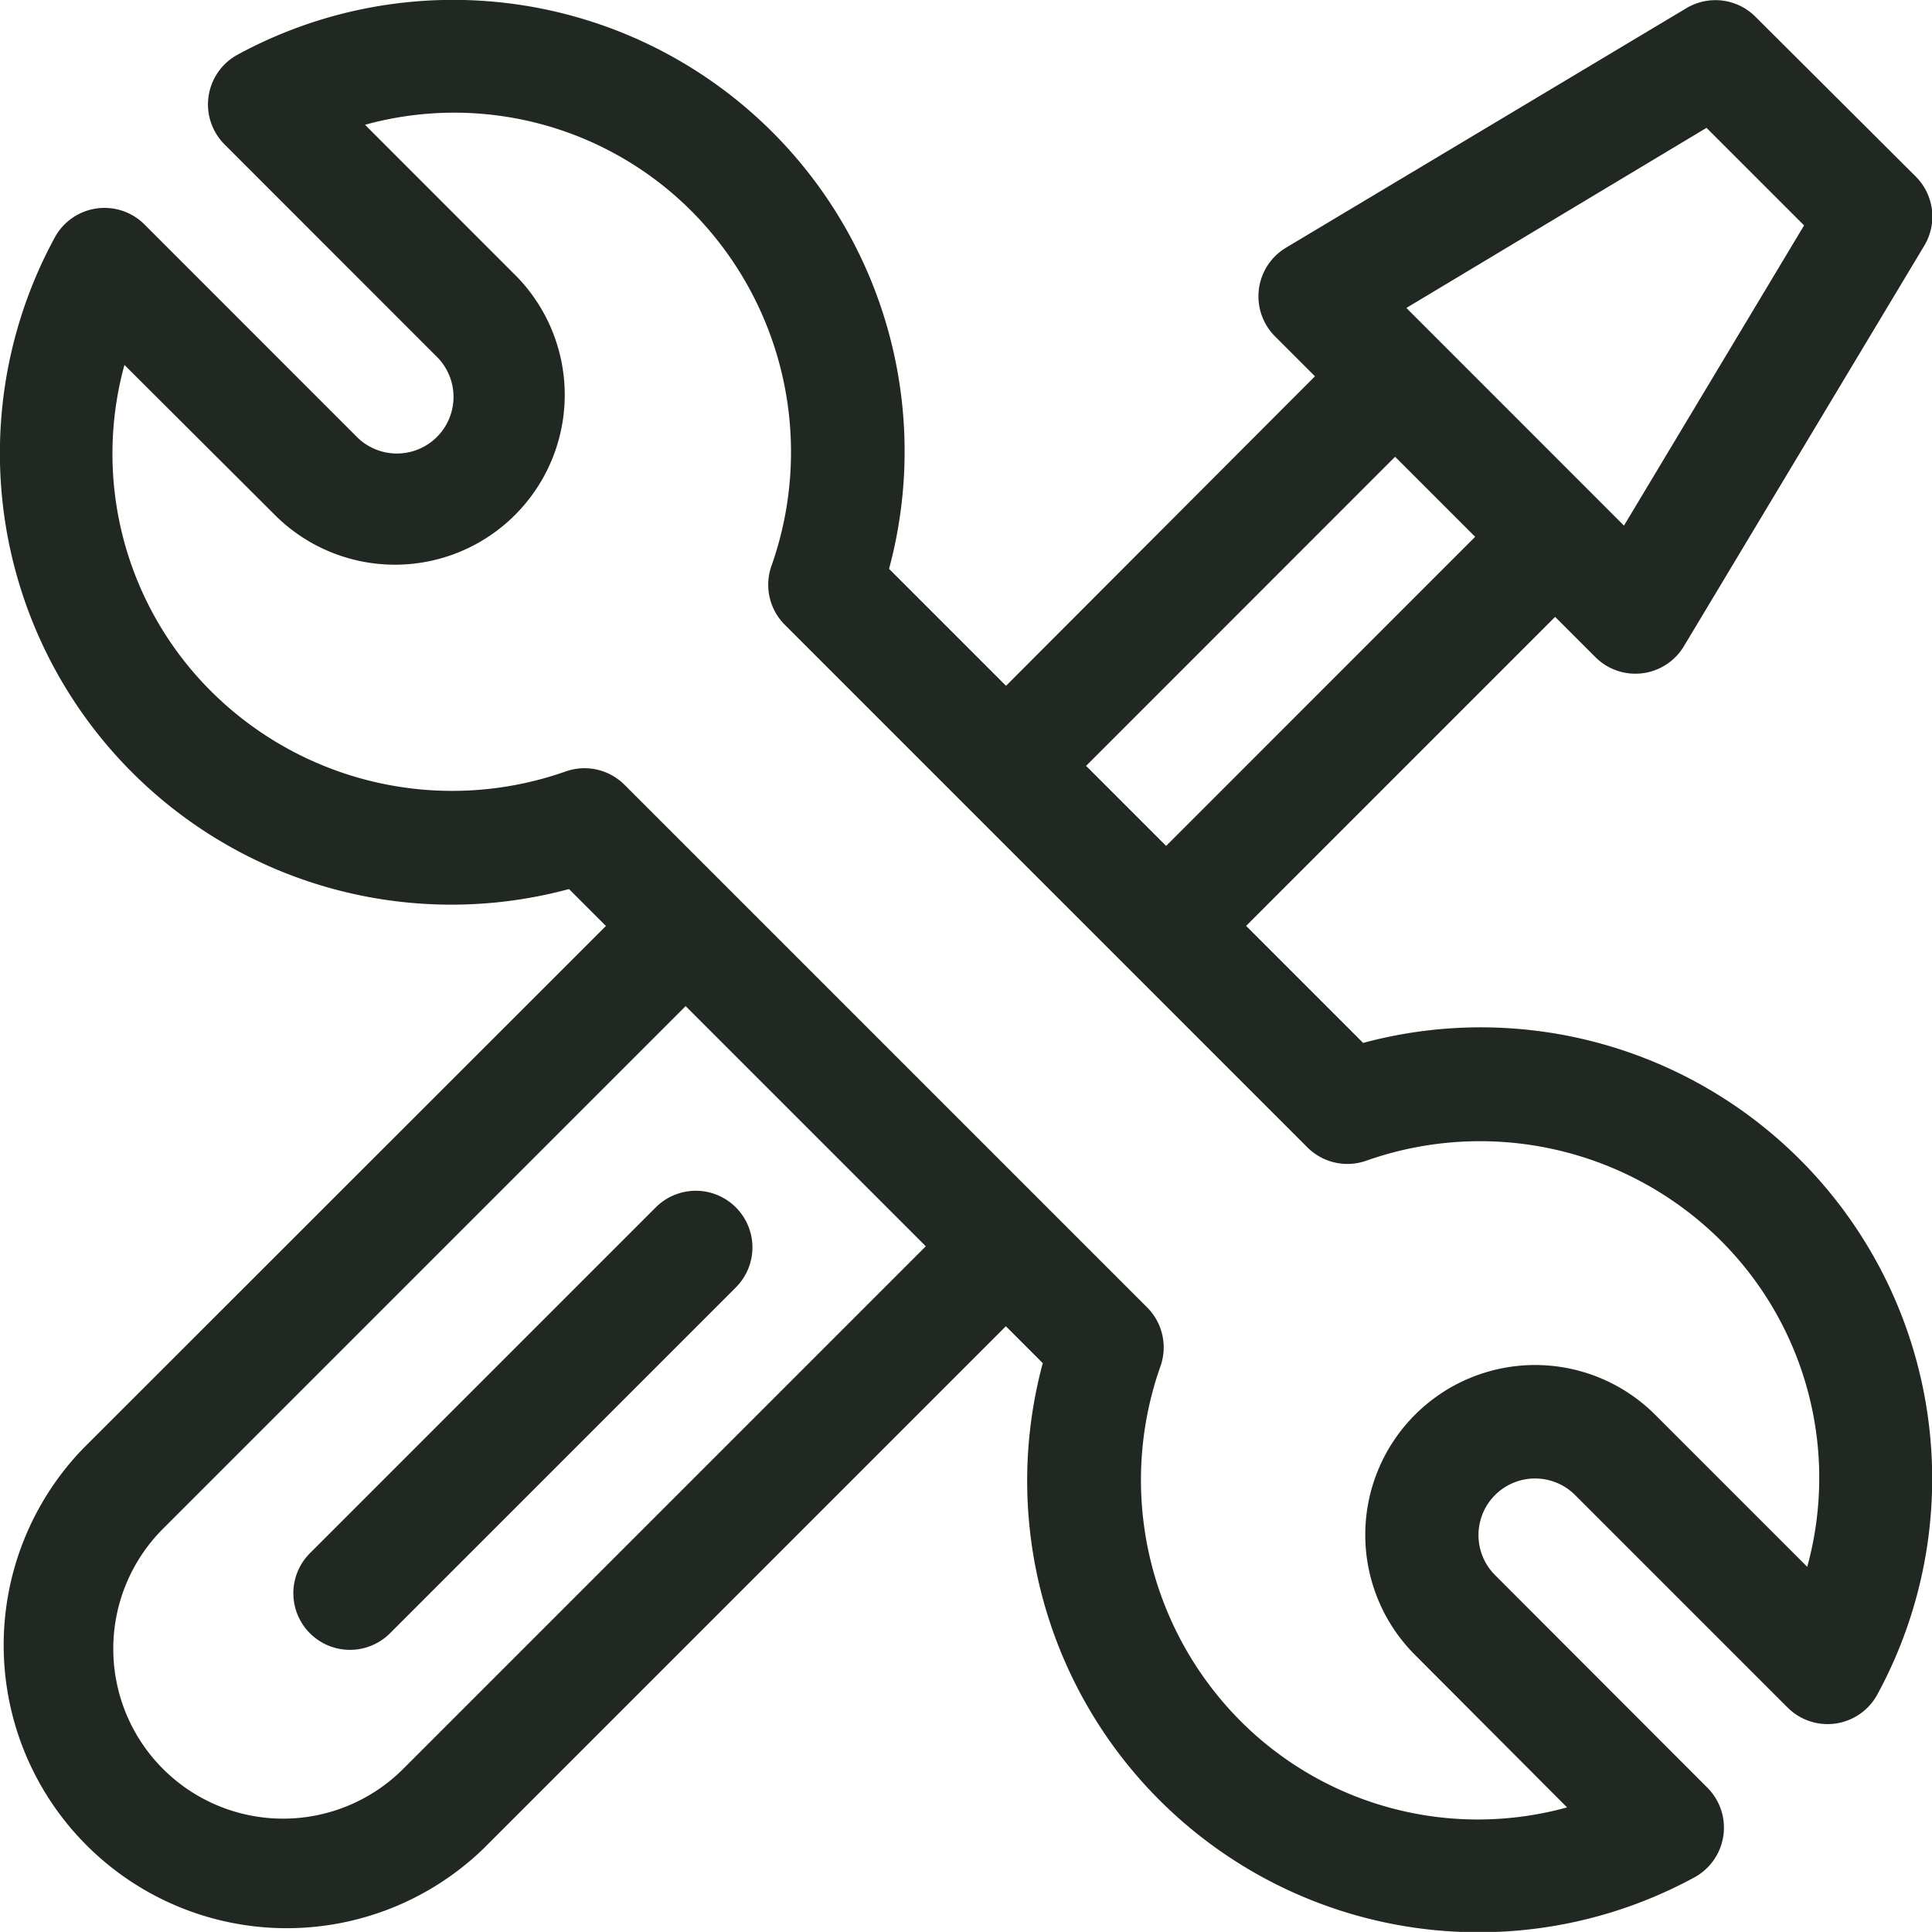
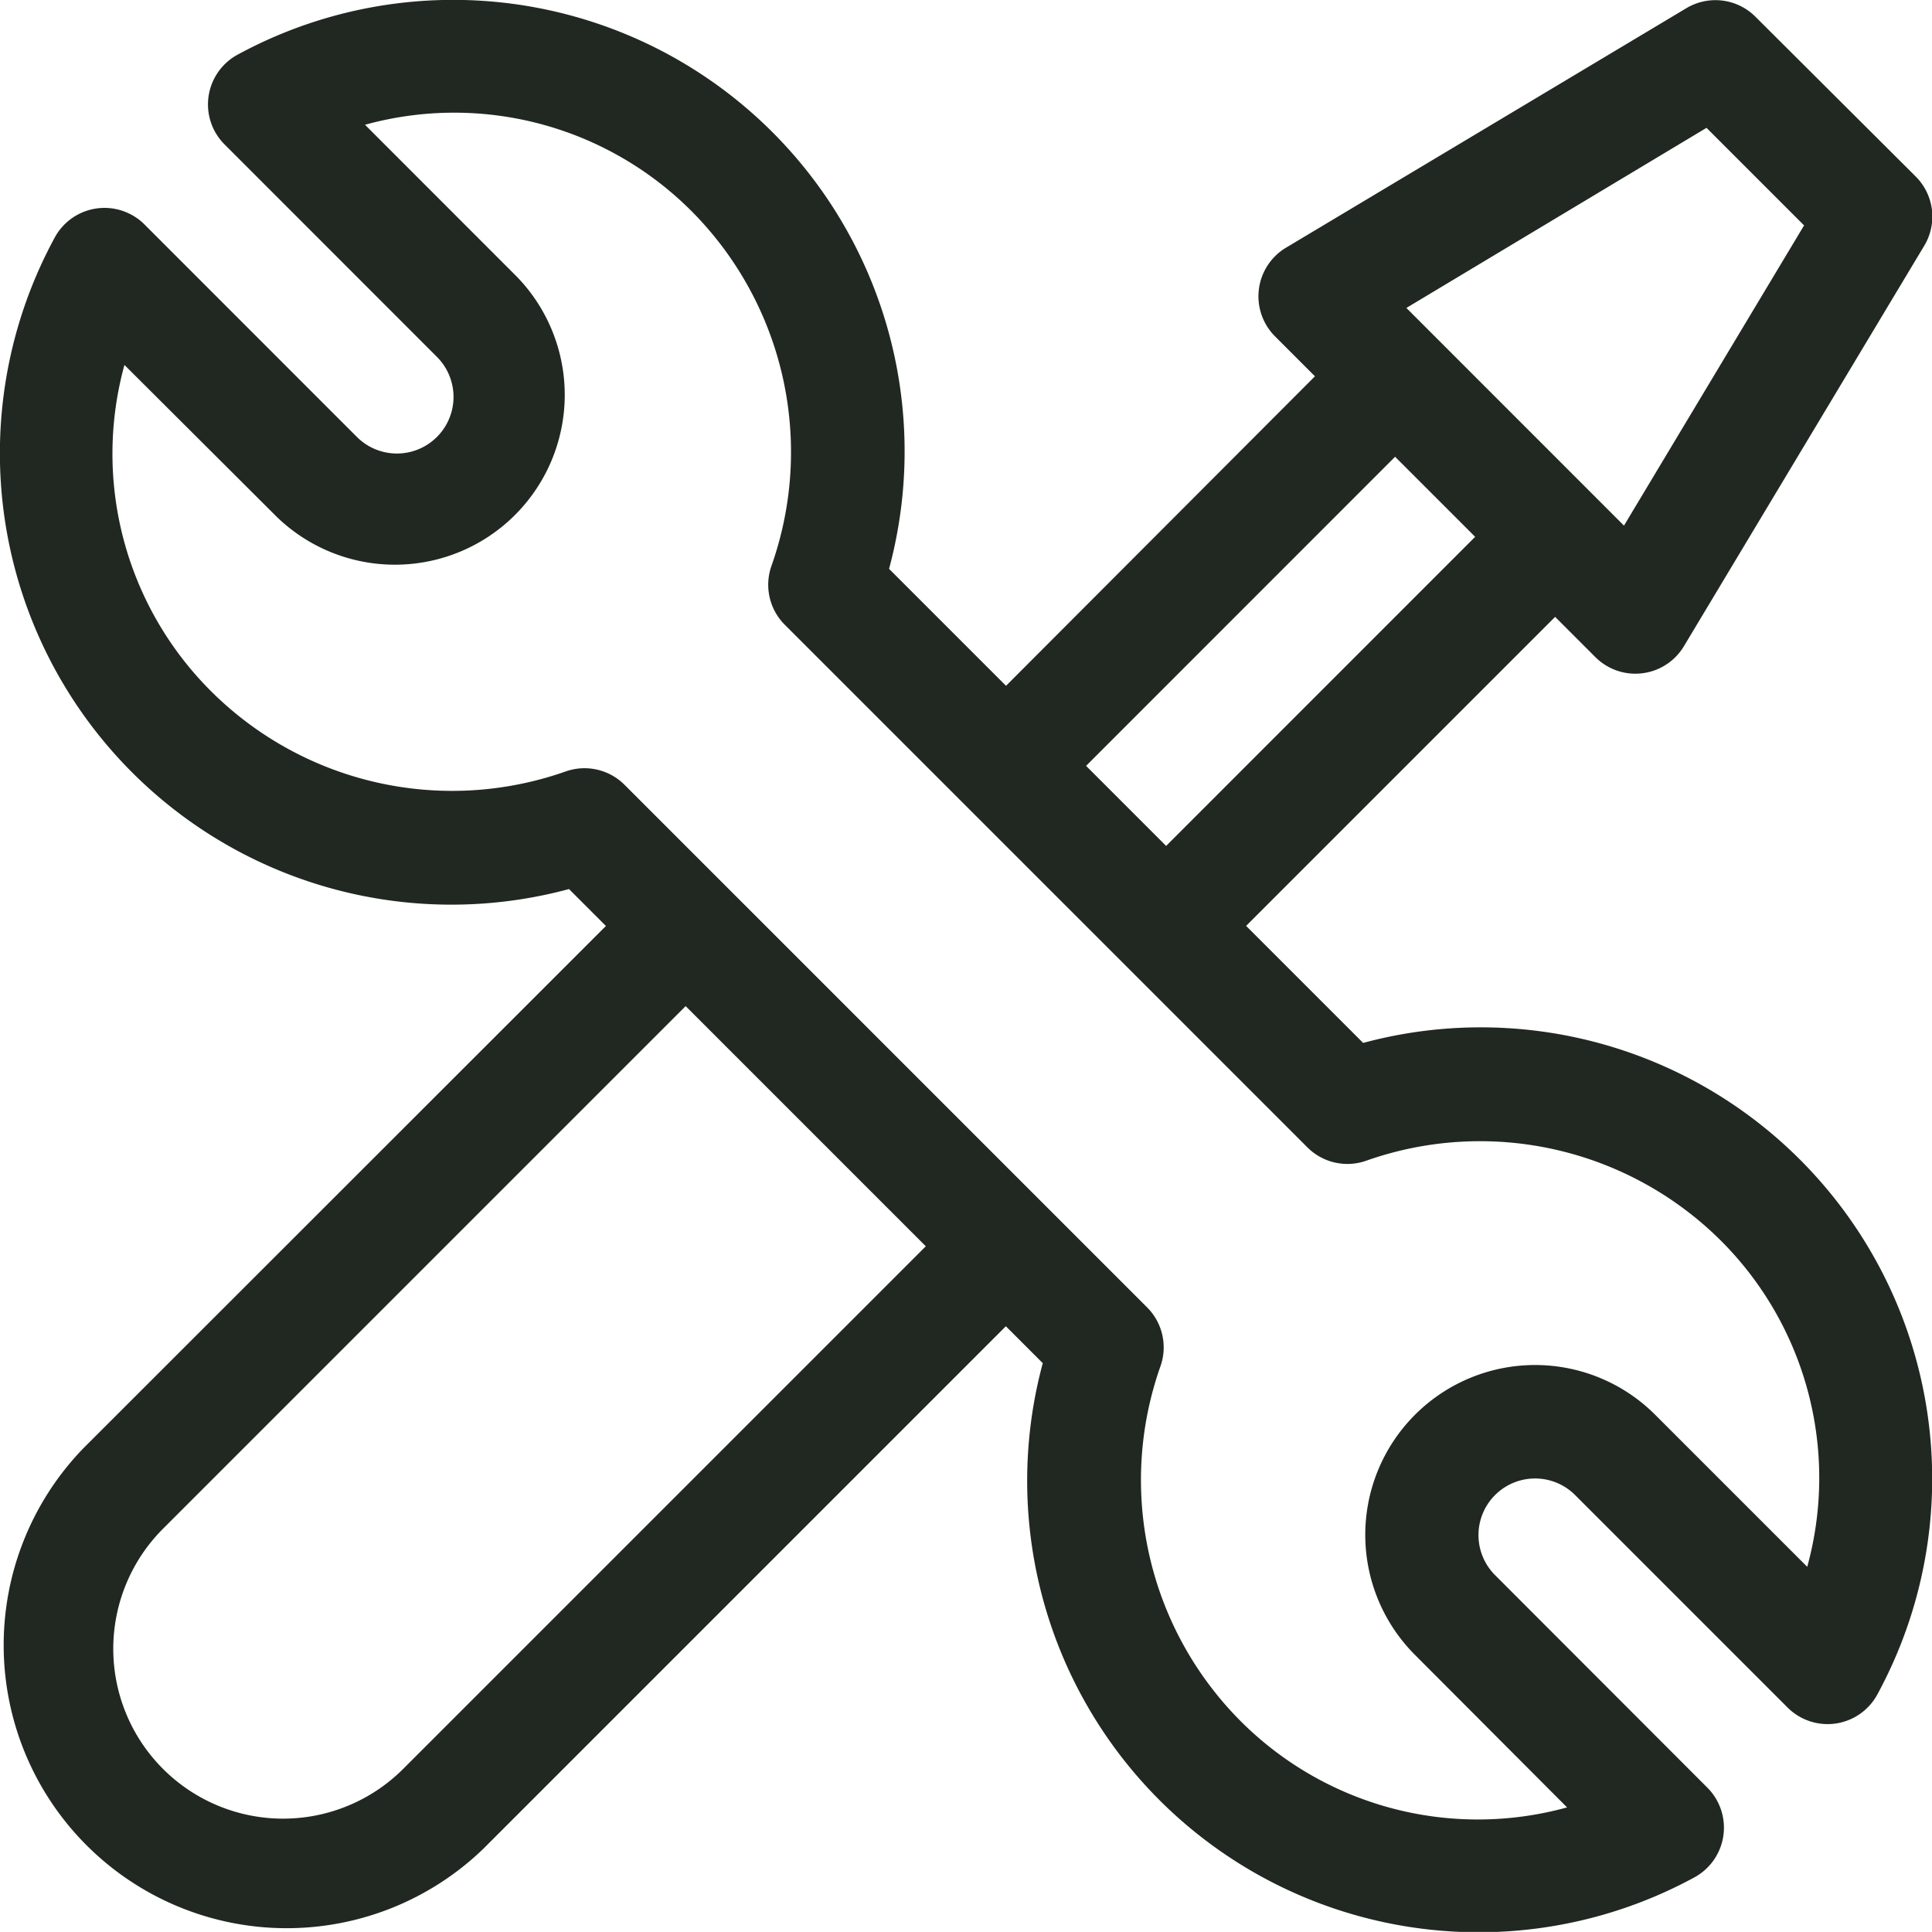
<svg xmlns="http://www.w3.org/2000/svg" width="23.289" height="23.288" viewBox="0 0 23.289 23.288">
  <g id="icon-grupo-recursos" transform="translate(0 -0.013)">
    <g id="Grupo_125" data-name="Grupo 125" transform="translate(0 0.013)">
      <g id="Grupo_124" data-name="Grupo 124" transform="translate(0 0)">
        <path id="Trazado_1002" data-name="Trazado 1002" d="M16.431,12.584l-1.41-1.41,3.725-3.725.482.482A.682.682,0,0,0,20.3,7.8l2.895-4.824a.682.682,0,0,0-.1-.833L21.159.213a.682.682,0,0,0-.833-.1L15.5,3a.683.683,0,0,0-.131,1.067l.482.482L12.127,8.28l-1.41-1.41A5.442,5.442,0,0,0,2.866.671a.682.682,0,0,0-.159,1.083L5.267,4.315a.682.682,0,1,1-.965.965L1.742,2.719a.682.682,0,0,0-1.083.159,5.442,5.442,0,0,0,6.2,7.852l.445.445L1,17.476A3.412,3.412,0,0,0,5.825,22.3l6.3-6.3.445.445a5.442,5.442,0,0,0,7.852,6.2.682.682,0,0,0,.159-1.083L18.022,19a.682.682,0,0,1,.965-.965l2.561,2.561a.682.682,0,0,0,1.083-.159,5.442,5.442,0,0,0-6.2-7.852Zm4.14-11.03L21.747,2.73,19.576,6.349,16.953,3.725ZM16.817,5.519l.965.965L14.057,10.21l-.965-.965ZM4.86,21.336a2.047,2.047,0,0,1-2.895-2.895l6.3-6.3,2.895,2.895ZM21.785,18.9l-1.833-1.833a2.047,2.047,0,0,0-2.895,2.895L18.89,21.8a4.041,4.041,0,0,1-3.94-1.045,4.116,4.116,0,0,1-.962-4.271.682.682,0,0,0-.16-.711l-6.3-6.3a.682.682,0,0,0-.711-.16A4.116,4.116,0,0,1,2.55,8.351,4.041,4.041,0,0,1,1.5,4.412L3.337,6.244A2.047,2.047,0,0,0,6.232,3.35L4.4,1.517a4.041,4.041,0,0,1,3.94,1.045A4.116,4.116,0,0,1,9.3,6.833a.682.682,0,0,0,.16.711l6.3,6.3a.682.682,0,0,0,.711.16,4.116,4.116,0,0,1,4.271.962A4.041,4.041,0,0,1,21.785,18.9Z" transform="translate(0 -0.013)" fill="#212721" />
      </g>
    </g>
    <g id="Grupo_127" data-name="Grupo 127" transform="translate(3.537 14.367)">
      <g id="Grupo_126" data-name="Grupo 126">
-         <path id="Trazado_1003" data-name="Trazado 1003" d="M83.1,315.791a.682.682,0,0,0-.965,0l-4.169,4.169a.682.682,0,0,0,.965.965l4.169-4.169A.682.682,0,0,0,83.1,315.791Z" transform="translate(-77.767 -315.591)" fill="#212721" />
-       </g>
+         </g>
    </g>
  </g>
</svg>